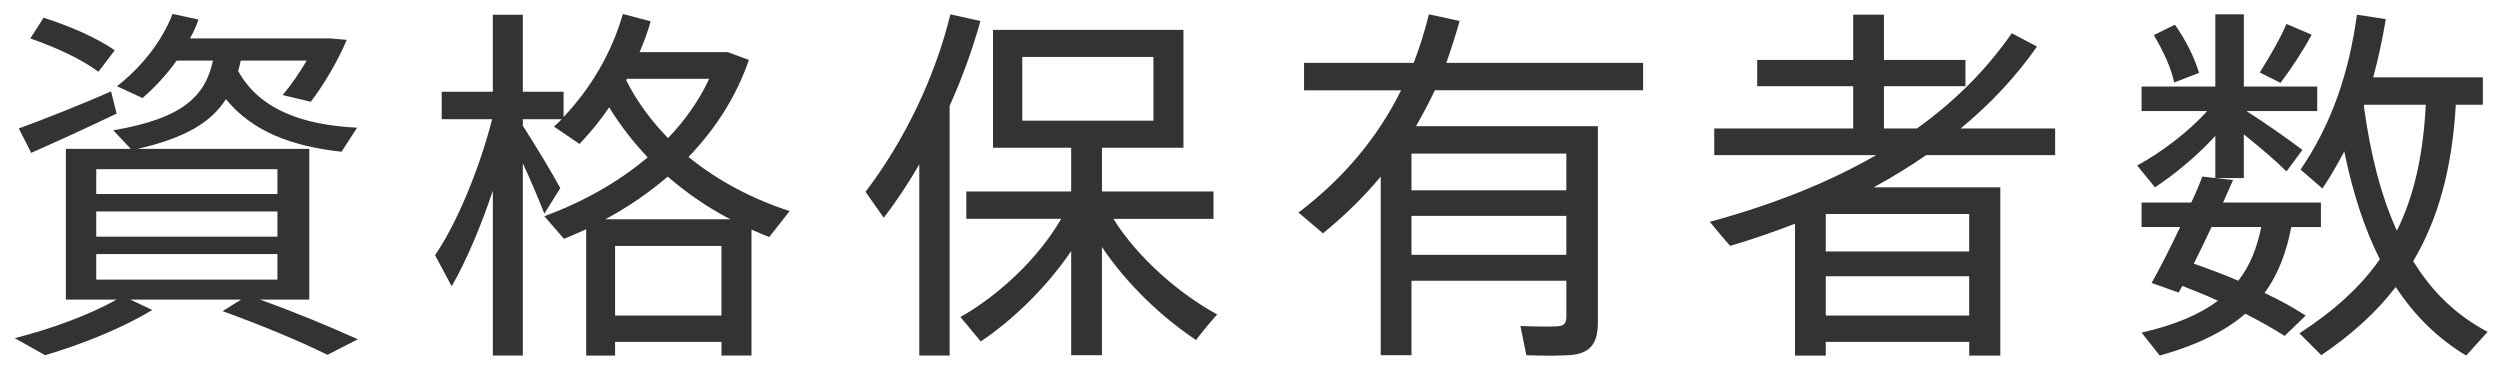
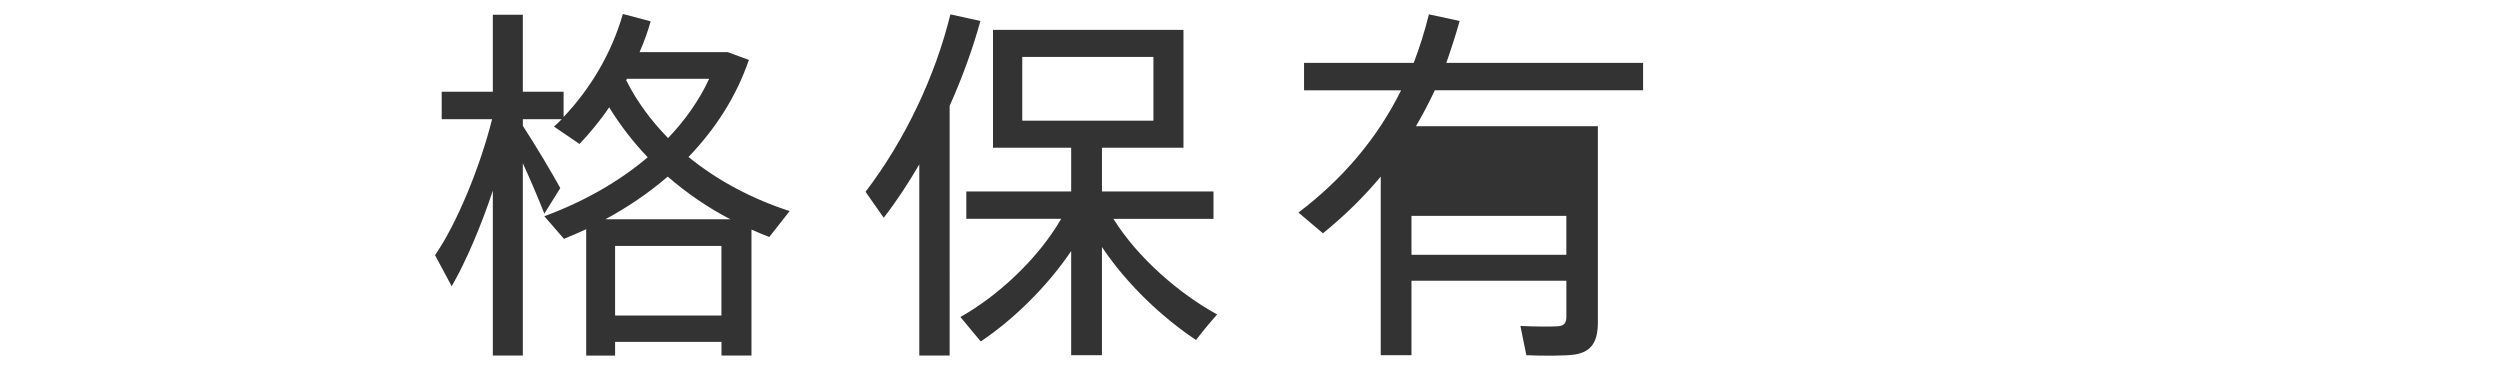
<svg xmlns="http://www.w3.org/2000/svg" enable-background="new 0 0 108 16" height="16" viewBox="0 0 108 16" width="108">
  <g fill="#333">
-     <path d="m10.416 12.943h-4.786l.944.448c-1.249.769-3.042 1.489-4.626 1.953l-1.312-.736c1.521-.384 3.169-.977 4.402-1.665h-2.193v-6.513h2.801l-.752-.801c2.993-.513 3.969-1.457 4.306-3.01h-1.569c-.432.609-.944 1.152-1.473 1.617l-1.104-.511c1.024-.801 1.921-1.89 2.401-3.122l1.12.24c-.096.288-.224.56-.368.816h5.475.384.208l.705.063c-.368.881-.977 1.922-1.553 2.674l-1.216-.289c.368-.432.736-.976 1.04-1.488h-2.85c-.032.145-.064.305-.112.448.928 1.681 2.817 2.337 5.138 2.449l-.672 1.04c-2.145-.24-3.842-.863-4.994-2.272-.64 1.009-1.777 1.681-3.81 2.146h7.411v6.514h-2.129c1.601.576 2.977 1.152 4.226 1.713l-1.312.672c-1.232-.607-2.737-1.232-4.53-1.889zm-5.618-8.996.24.961c-1.104.529-2.737 1.281-3.698 1.697-.016-.064-.048-.112-.528-1.056.977-.353 2.801-1.072 3.986-1.602zm-2.913-3.184c1.264.416 2.305.88 3.073 1.409l-.705.928c-.736-.544-1.761-1.024-2.945-1.44zm2.273 7.619h7.827v-1.072h-7.827zm0 1.841h7.827v-1.088h-7.827zm0 1.856h7.827v-1.104h-7.827z" />
    <path d="m26.572 14.769v.592h-1.249v-5.459c-.32.145-.64.288-.96.416l-.848-.977c1.696-.624 3.217-1.488 4.466-2.545-.625-.656-1.185-1.377-1.665-2.16-.384.576-.832 1.104-1.28 1.584l-1.104-.752c.112-.096.224-.208.336-.32h-1.681v.288c.592.913 1.249 2.017 1.617 2.688l-.689 1.106c-.224-.576-.561-1.377-.929-2.178v8.308h-1.296v-7.122c-.512 1.536-1.152 3.041-1.777 4.129l-.72-1.344c.944-1.361 1.953-3.826 2.465-5.875h-2.177v-1.184h2.209v-3.329h1.296v3.329h1.761v1.089c1.137-1.201 2.065-2.721 2.561-4.45l1.201.32c-.128.448-.288.896-.48 1.329h3.426.32.064l.913.336c-.544 1.584-1.44 2.977-2.609 4.193 1.28 1.041 2.785 1.824 4.37 2.337l-.88 1.12c-.256-.096-.512-.208-.769-.32v5.442h-1.296v-.592h-4.596zm4.978-5.298c-.96-.496-1.873-1.121-2.705-1.842-.816.705-1.713 1.312-2.689 1.842zm-.384 4.161v-3.009h-4.594v3.009zm-2.305-7.667c.736-.769 1.344-1.633 1.776-2.561h-3.553l-.032.063c.465.929 1.089 1.762 1.809 2.498z" />
    <path d="m41.025 15.36h-1.312v-8.258c-.464.8-.977 1.584-1.537 2.305l-.785-1.121c1.697-2.225 3.009-4.978 3.666-7.666l1.297.287c-.336 1.217-.785 2.449-1.329 3.666zm11.557-1.776c-.4.448-.656.768-.913 1.104-1.424-.944-2.977-2.386-4.065-4.018v4.674h-1.329v-4.498c-1.072 1.585-2.545 2.993-3.906 3.905l-.88-1.057c1.601-.896 3.346-2.496 4.354-4.241h-4.098v-1.183h4.53v-1.889h-3.377v-5.09h8.228v5.09h-3.521v1.889h4.818v1.185h-4.323c1.056 1.695 2.865 3.248 4.482 4.129zm-8.42-8.371h5.666v-2.754h-5.666z" />
-     <path d="m60.976 12.127v3.218h-1.328v-7.716c-.736.881-1.569 1.697-2.497 2.449l-1.057-.896c1.938-1.473 3.409-3.217 4.434-5.281h-4.193v-1.186h4.738c.256-.672.479-1.376.656-2.096l1.328.287c-.176.625-.368 1.217-.576 1.809h8.5v1.185h-8.996c-.256.544-.528 1.057-.816 1.553h6.498.736.625v8.467c0 .801-.24 1.265-.977 1.393-.4.064-1.408.064-2.113.032l-.256-1.265c.561.032 1.36.032 1.601.016.304-.016.384-.16.384-.416v-1.553zm6.69-3.905v-1.585h-6.69v1.585zm0 2.785v-1.681h-6.69v1.681z" />
-     <path d="m78.873 14.769v.592h-1.328v-5.699c-.896.353-1.841.672-2.801.961-.385-.433-.625-.736-.881-1.041 2.657-.721 5.074-1.664 7.188-2.881h-6.996v-1.152h6.003v-1.824h-4.146v-1.137h4.146v-1.953h1.329v1.953h3.521v1.137h-3.521v1.824h1.424c1.617-1.152 2.994-2.529 4.098-4.113l1.089.576c-.929 1.328-2.033 2.496-3.298 3.537h4.082v1.152h-5.57c-.721.496-1.473.961-2.273 1.393h4.131.656.688v7.267h-1.344v-.592zm6.195-3.906v-1.617h-6.195v1.617zm0 2.769v-1.696h-6.195v1.696z" />
-     <path d="m99.607 13.632-.912.88c-.496-.32-1.072-.64-1.697-.96-.848.736-2.049 1.345-3.697 1.809l-.785-.992c1.473-.336 2.529-.8 3.298-1.376-.479-.225-1.009-.433-1.536-.641l-.16.288-1.168-.417c.352-.623.8-1.504 1.232-2.416h-1.666v-1.057h2.146c.192-.4.353-.784.48-1.121l.56.064v-1.824c-.783.863-1.76 1.664-2.608 2.225l-.769-.944c1.008-.544 2.209-1.44 3.025-2.353h-2.834v-1.057h3.186v-3.121h1.232v3.121h3.17v1.057h-3.057c.896.576 1.872 1.264 2.416 1.68l-.688.929c-.433-.433-1.121-1.024-1.842-1.601v1.889h-1.216l.752.08c-.128.305-.288.641-.433.977h4.227v1.057h-1.281c-.207 1.088-.56 2.033-1.152 2.849.656.302 1.249.639 1.777.975zm-5.65-12.566c.512.736.848 1.441 1.041 2.081l-1.073.417c-.144-.656-.448-1.312-.88-2.049zm2.736 11.061c.529-.672.816-1.456.993-2.32h-2.146c-.256.544-.512 1.072-.768 1.584.689.24 1.33.48 1.921.736zm3.17-10.628c-.32.608-.816 1.376-1.345 2.081l-.896-.448c.463-.736.912-1.521 1.152-2.097zm7.604 12.837-.929 1.024c-1.2-.72-2.209-1.696-3.042-2.961-.848 1.104-1.92 2.065-3.217 2.945l-.944-.944c1.473-.961 2.625-1.984 3.474-3.201-.656-1.297-1.168-2.85-1.537-4.658-.287.545-.592 1.088-.943 1.601l-.945-.816c1.345-1.969 2.098-4.193 2.434-6.69.512.08.88.128 1.248.191-.145.865-.32 1.697-.544 2.514h4.737v1.185h-1.168c-.16 2.737-.752 4.93-1.841 6.755.832 1.359 1.904 2.367 3.217 3.055zm-3.922-4.369c.736-1.488 1.137-3.25 1.248-5.442h-2.656l-.017.063c.288 2.129.753 3.906 1.425 5.379z" />
+     <path d="m60.976 12.127v3.218h-1.328v-7.716c-.736.881-1.569 1.697-2.497 2.449l-1.057-.896c1.938-1.473 3.409-3.217 4.434-5.281h-4.193v-1.186h4.738c.256-.672.479-1.376.656-2.096l1.328.287c-.176.625-.368 1.217-.576 1.809h8.5v1.185h-8.996c-.256.544-.528 1.057-.816 1.553h6.498.736.625v8.467c0 .801-.24 1.265-.977 1.393-.4.064-1.408.064-2.113.032l-.256-1.265c.561.032 1.36.032 1.601.016.304-.016.384-.16.384-.416v-1.553zm6.69-3.905v-1.585v1.585zm0 2.785v-1.681h-6.69v1.681z" />
  </g>
-   <path d="m0 0h108v16h-108z" fill="none" />
</svg>